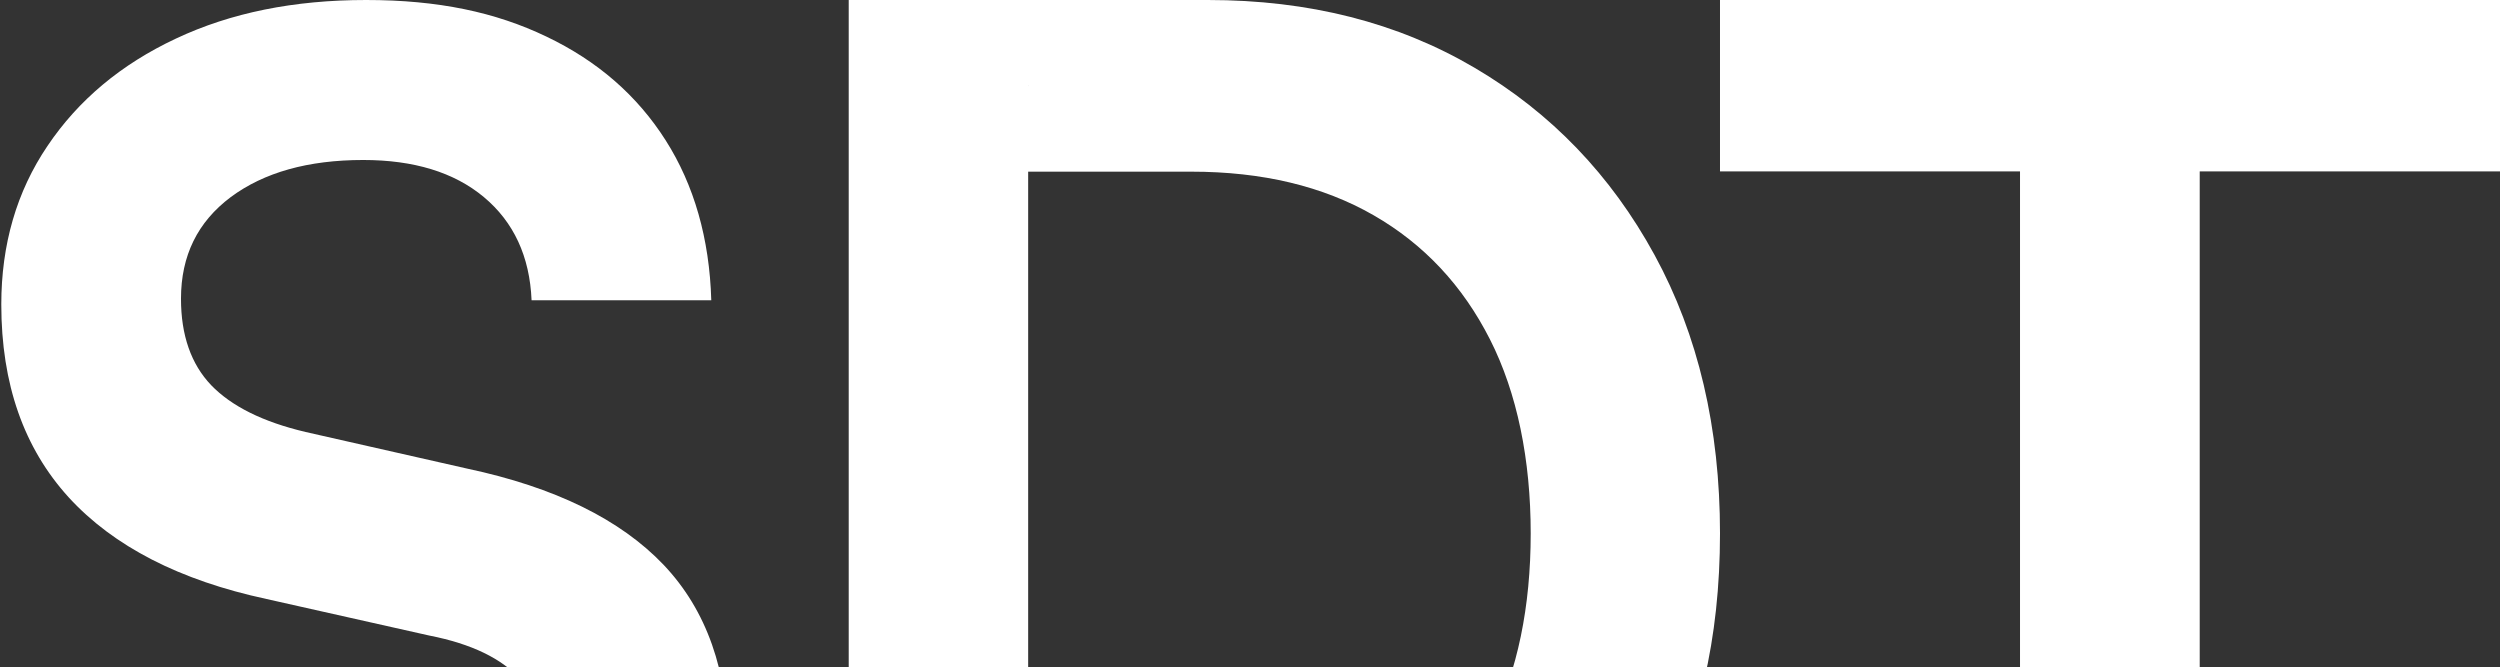
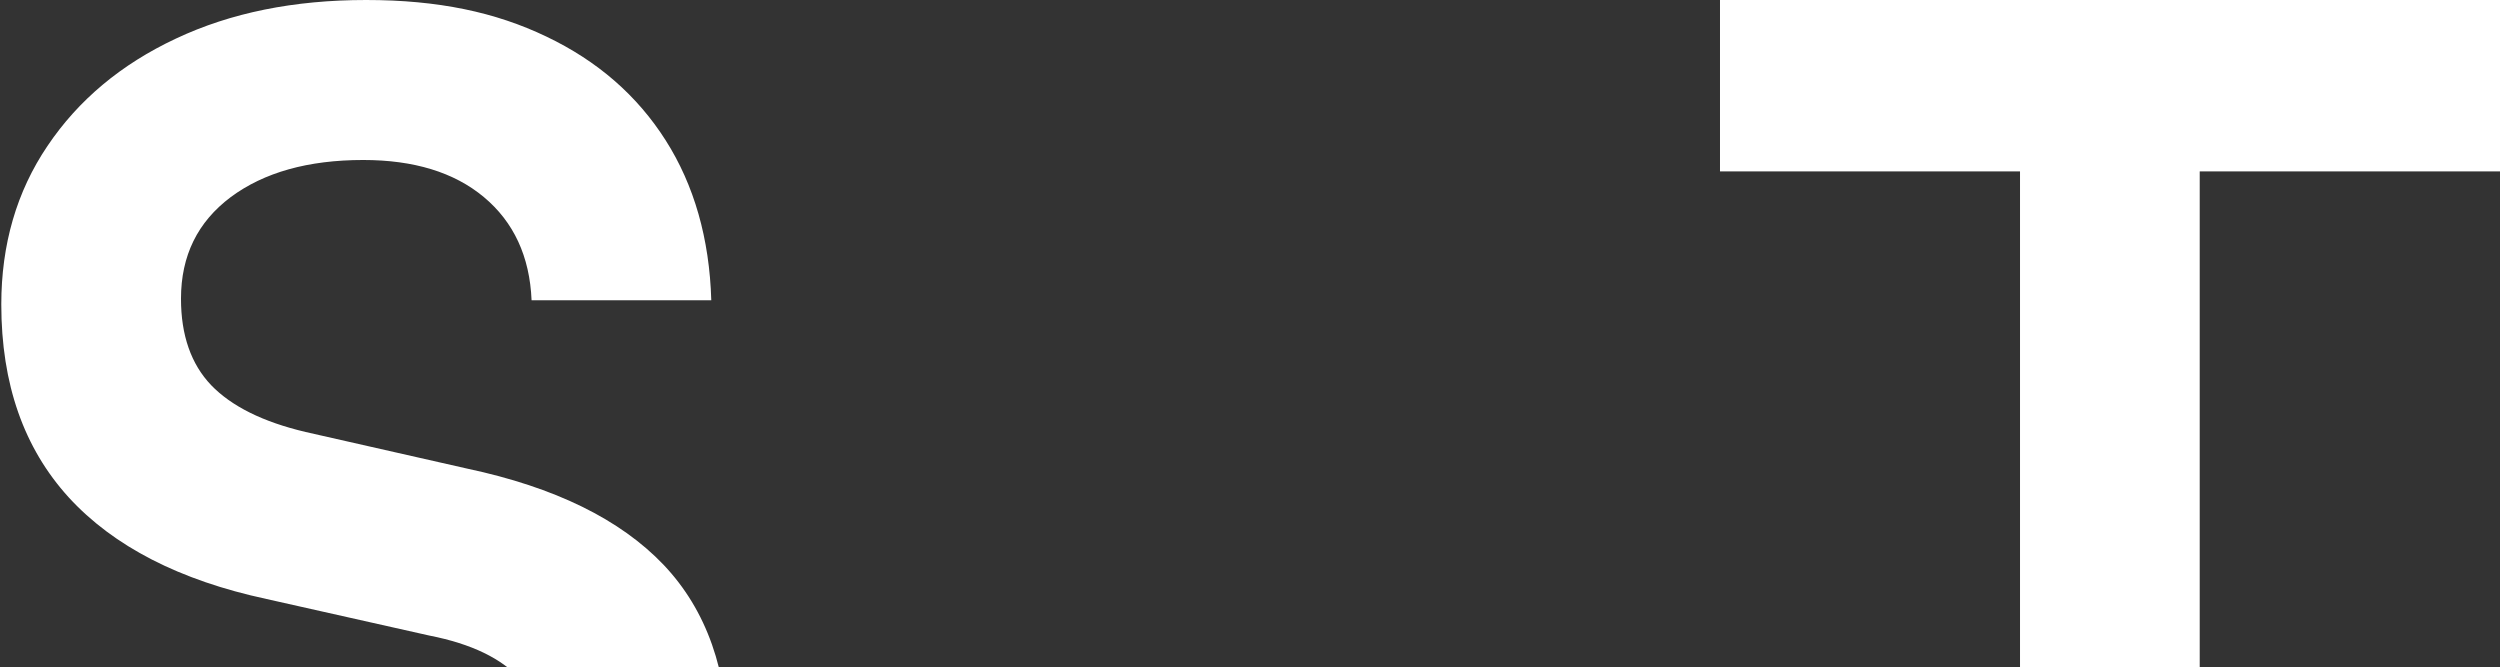
<svg xmlns="http://www.w3.org/2000/svg" id="Layer_1" viewBox="0 0 96.41 25.74">
  <rect x="0" y="0" width="96.41" height="25.74" fill="#333333" stroke="none" />
  <defs>
    <style>
      .cls-1 {
        fill: #fff;
      }
    </style>
  </defs>
  <path class="cls-1" d="M.05,11.74C.05,9.43.64,7.39,1.83,5.63c1.19-1.77,2.84-3.15,4.95-4.14,2.12-1,4.56-1.49,7.34-1.49s4.99.47,6.95,1.41c1.97.94,3.5,2.27,4.6,4s1.69,3.79,1.76,6.17h-6.93c-.07-1.69-.69-3.02-1.84-3.98s-2.71-1.43-4.65-1.43c-2.13,0-3.83.48-5.11,1.43-1.28.96-1.92,2.26-1.92,3.92,0,1.41.39,2.52,1.16,3.33.78.81,1.99,1.42,3.65,1.81l6.22,1.41c3.39.72,5.91,1.96,7.58,3.71,1.66,1.75,2.49,4.1,2.49,7.06,0,2.42-.59,4.55-1.78,6.38-1.19,1.84-2.88,3.26-5.06,4.25s-4.73,1.49-7.66,1.49-5.21-.48-7.3-1.43c-2.09-.96-3.73-2.3-4.9-4.03-1.18-1.74-1.8-3.78-1.87-6.12h6.93c.04,1.66.7,2.97,1.98,3.92,1.28.96,3.02,1.43,5.22,1.43s4.14-.48,5.49-1.43c1.35-.96,2.03-2.23,2.03-3.82,0-1.37-.36-2.46-1.08-3.27-.72-.81-1.89-1.38-3.52-1.7l-6.28-1.41c-3.35-.72-5.9-2.03-7.63-3.92C.92,17.28.05,14.81.05,11.74Z" />
-   <path class="cls-1" d="M46.96,40.96h-14.23V0h13.85c3.9,0,7.32.87,10.28,2.61,2.96,1.74,5.27,4.15,6.95,7.23,1.68,3.08,2.52,6.66,2.52,10.73s-.82,7.54-2.46,10.62-3.91,5.48-6.82,7.2c-2.9,1.72-6.27,2.58-10.09,2.58h0ZM39.65,3.31v34.4l-3.3-3.36h9.96c2.63,0,4.9-.56,6.82-1.68,1.91-1.12,3.37-2.71,4.38-4.76s1.52-4.5,1.52-7.34-.52-5.41-1.57-7.48-2.54-3.67-4.49-4.79c-1.95-1.12-4.29-1.68-7.03-1.68h-9.58l3.3-3.31h-.01Z" />
  <path class="cls-1" d="M66.33,6.61V0h30.08v6.61h-30.08ZM84.83,3.42v37.54h-6.93V3.42h6.93Z" />
</svg>